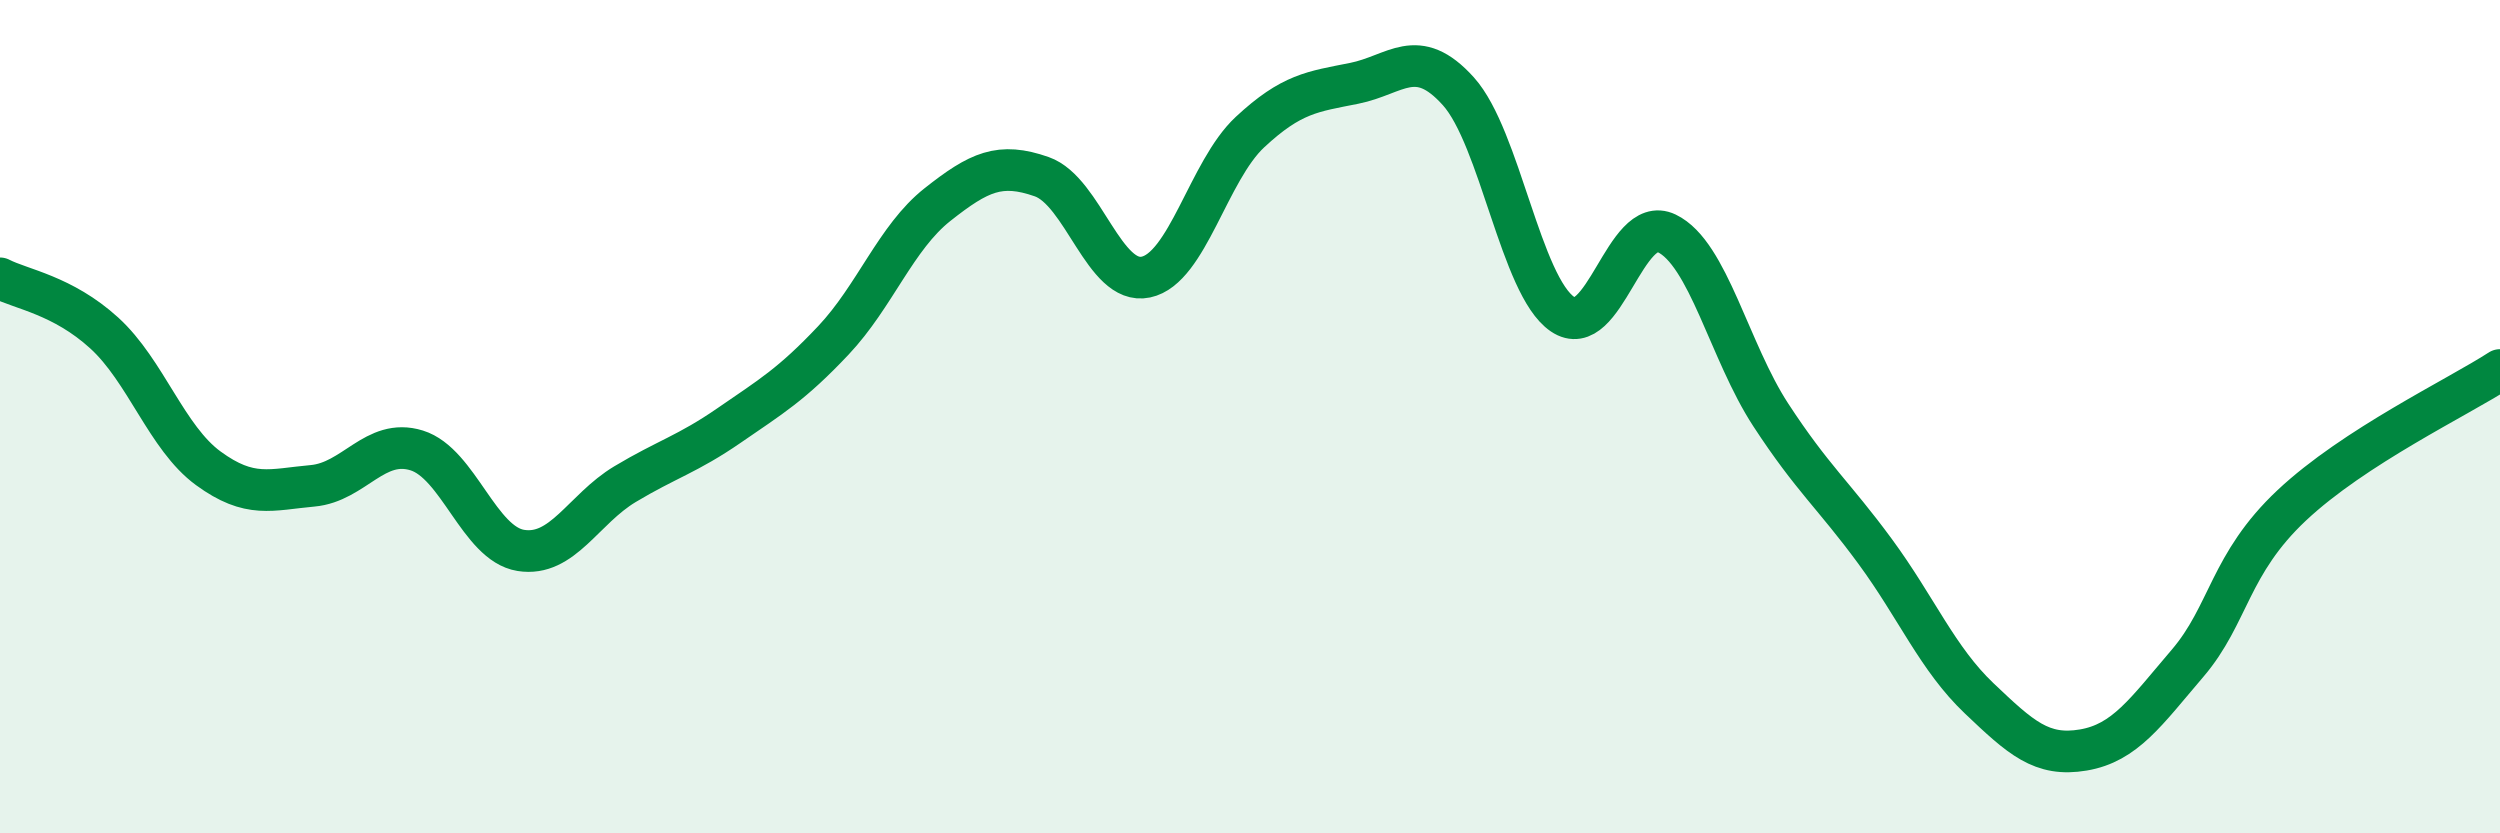
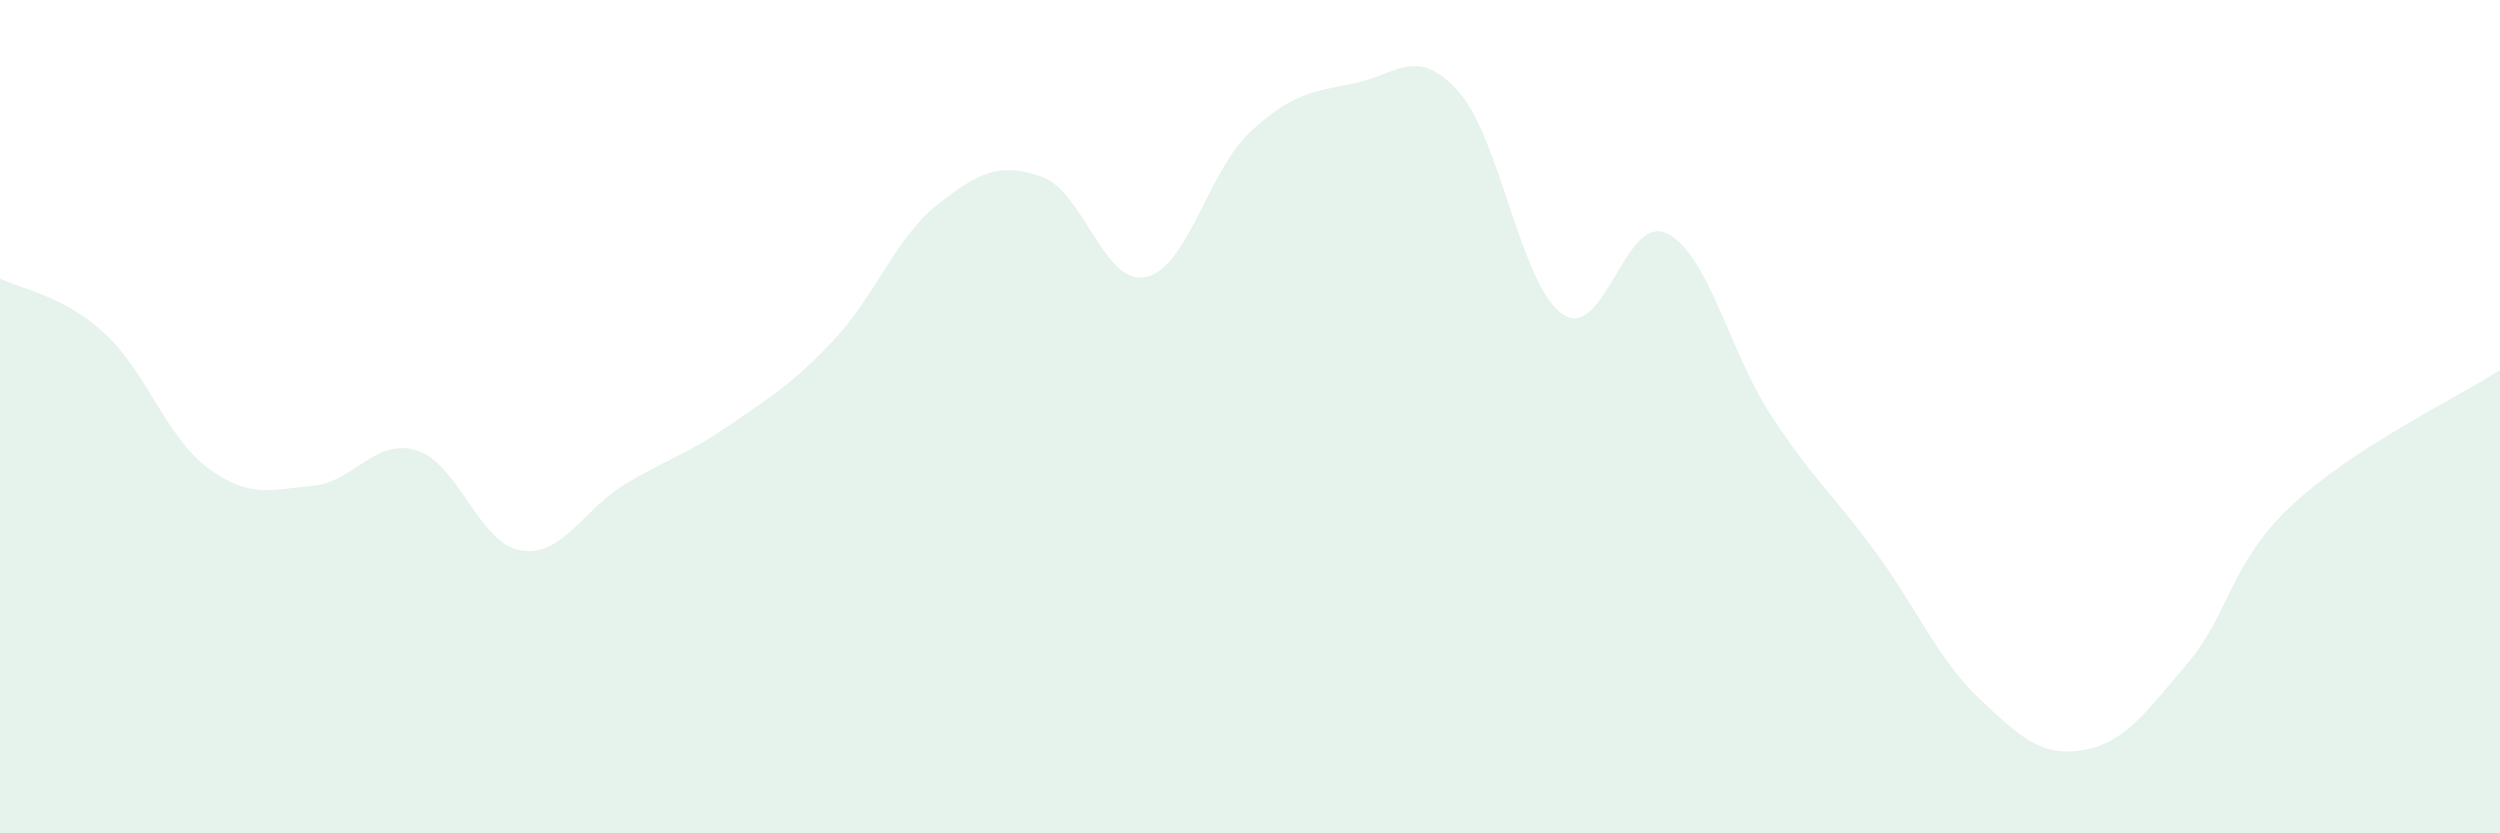
<svg xmlns="http://www.w3.org/2000/svg" width="60" height="20" viewBox="0 0 60 20">
  <path d="M 0,6.68 C 0.5,6.94 1.5,7.08 2.5,7.99 C 3.5,8.9 4,10.51 5,11.24 C 6,11.97 6.5,11.75 7.5,11.66 C 8.5,11.57 9,10.5 10,10.81 C 11,11.12 11.5,13.05 12.5,13.21 C 13.5,13.37 14,12.22 15,11.62 C 16,11.02 16.5,10.9 17.5,10.21 C 18.5,9.52 19,9.23 20,8.17 C 21,7.11 21.5,5.7 22.5,4.91 C 23.5,4.12 24,3.89 25,4.24 C 26,4.59 26.5,6.86 27.5,6.65 C 28.5,6.44 29,4.1 30,3.17 C 31,2.24 31.5,2.2 32.5,2 C 33.5,1.8 34,1.08 35,2.19 C 36,3.3 36.5,6.86 37.5,7.54 C 38.5,8.22 39,5.12 40,5.6 C 41,6.08 41.5,8.43 42.5,9.96 C 43.5,11.49 44,11.87 45,13.23 C 46,14.59 46.5,15.81 47.5,16.76 C 48.5,17.71 49,18.17 50,18 C 51,17.83 51.5,17.09 52.5,15.92 C 53.5,14.75 53.5,13.54 55,12.13 C 56.5,10.72 59,9.53 60,8.88L60 20L0 20Z" fill="#008740" opacity="0.1" stroke-linecap="round" stroke-linejoin="round" />
-   <path d="M 0,6.68 C 0.5,6.94 1.5,7.08 2.5,7.99 C 3.5,8.9 4,10.51 5,11.24 C 6,11.97 6.5,11.75 7.5,11.66 C 8.5,11.57 9,10.5 10,10.81 C 11,11.12 11.5,13.05 12.5,13.21 C 13.5,13.37 14,12.22 15,11.62 C 16,11.02 16.5,10.9 17.5,10.21 C 18.5,9.52 19,9.23 20,8.17 C 21,7.11 21.5,5.7 22.5,4.91 C 23.5,4.12 24,3.89 25,4.24 C 26,4.59 26.5,6.86 27.5,6.65 C 28.5,6.44 29,4.1 30,3.17 C 31,2.24 31.5,2.2 32.5,2 C 33.5,1.8 34,1.08 35,2.19 C 36,3.3 36.5,6.86 37.5,7.54 C 38.5,8.22 39,5.12 40,5.6 C 41,6.08 41.5,8.43 42.5,9.96 C 43.5,11.49 44,11.87 45,13.23 C 46,14.59 46.5,15.81 47.5,16.76 C 48.5,17.71 49,18.17 50,18 C 51,17.83 51.5,17.09 52.5,15.92 C 53.5,14.75 53.5,13.54 55,12.13 C 56.5,10.72 59,9.53 60,8.88" stroke="#008740" stroke-width="1" fill="none" stroke-linecap="round" stroke-linejoin="round" />
</svg>